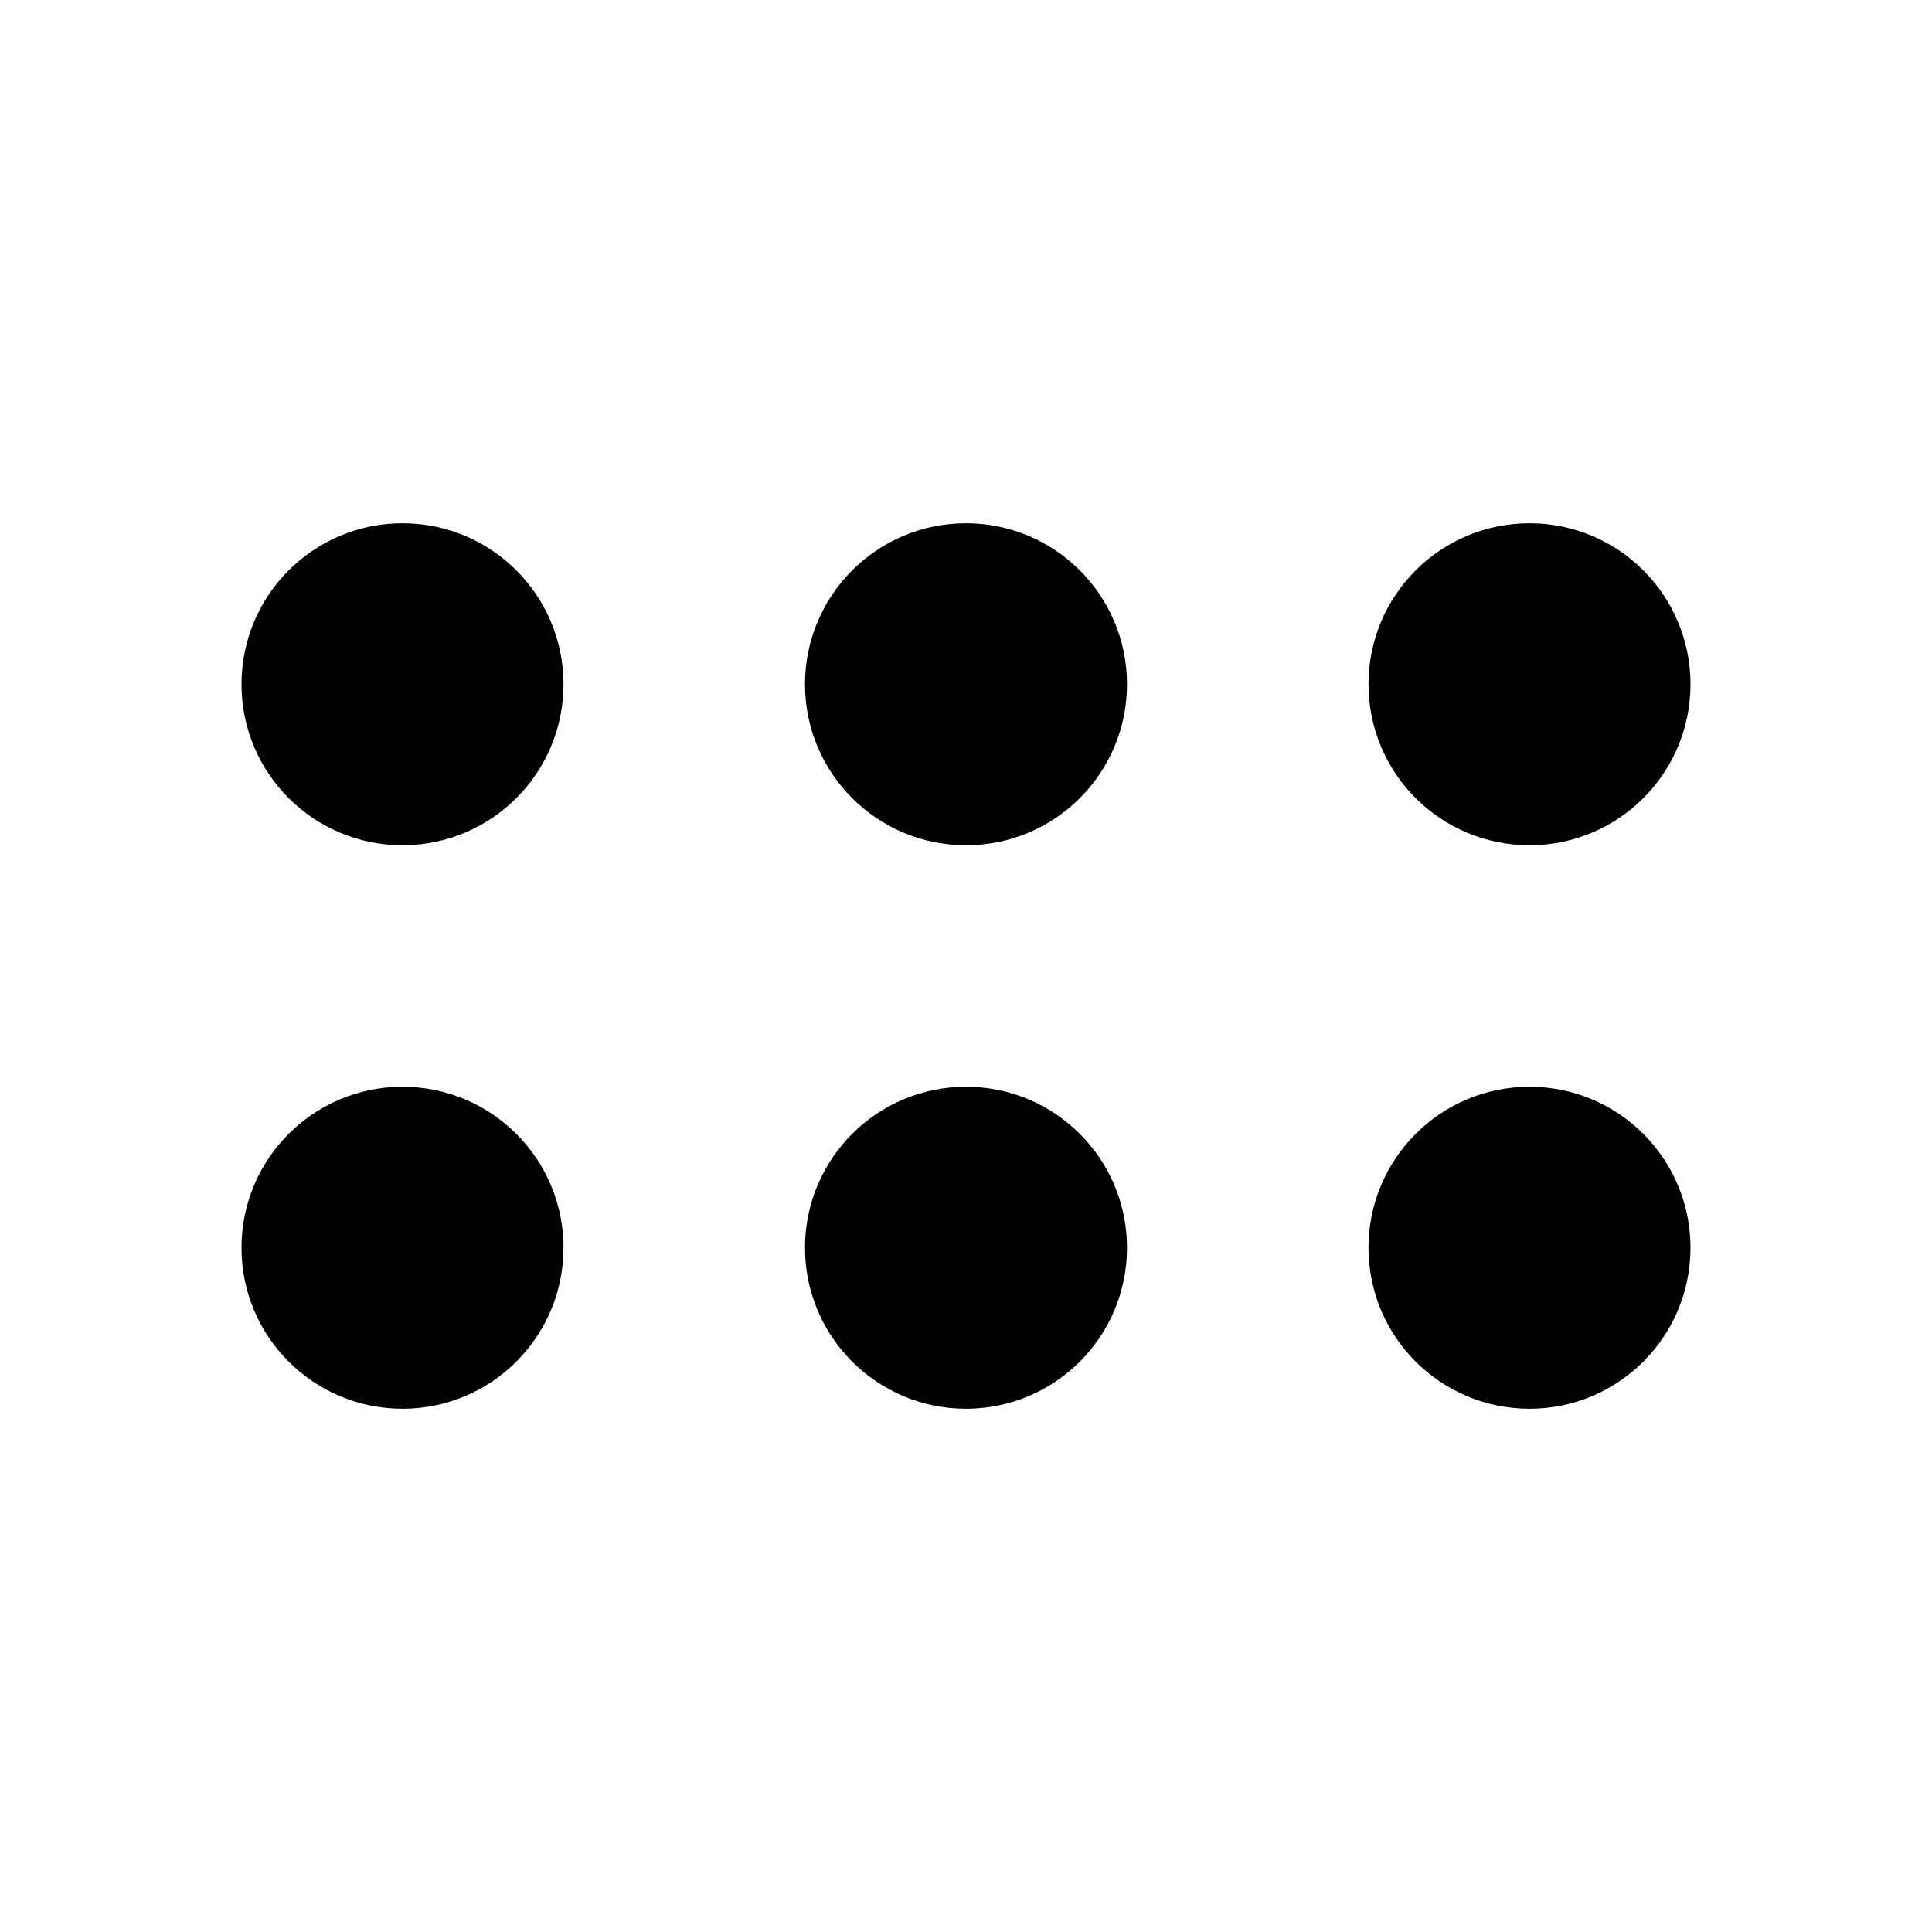
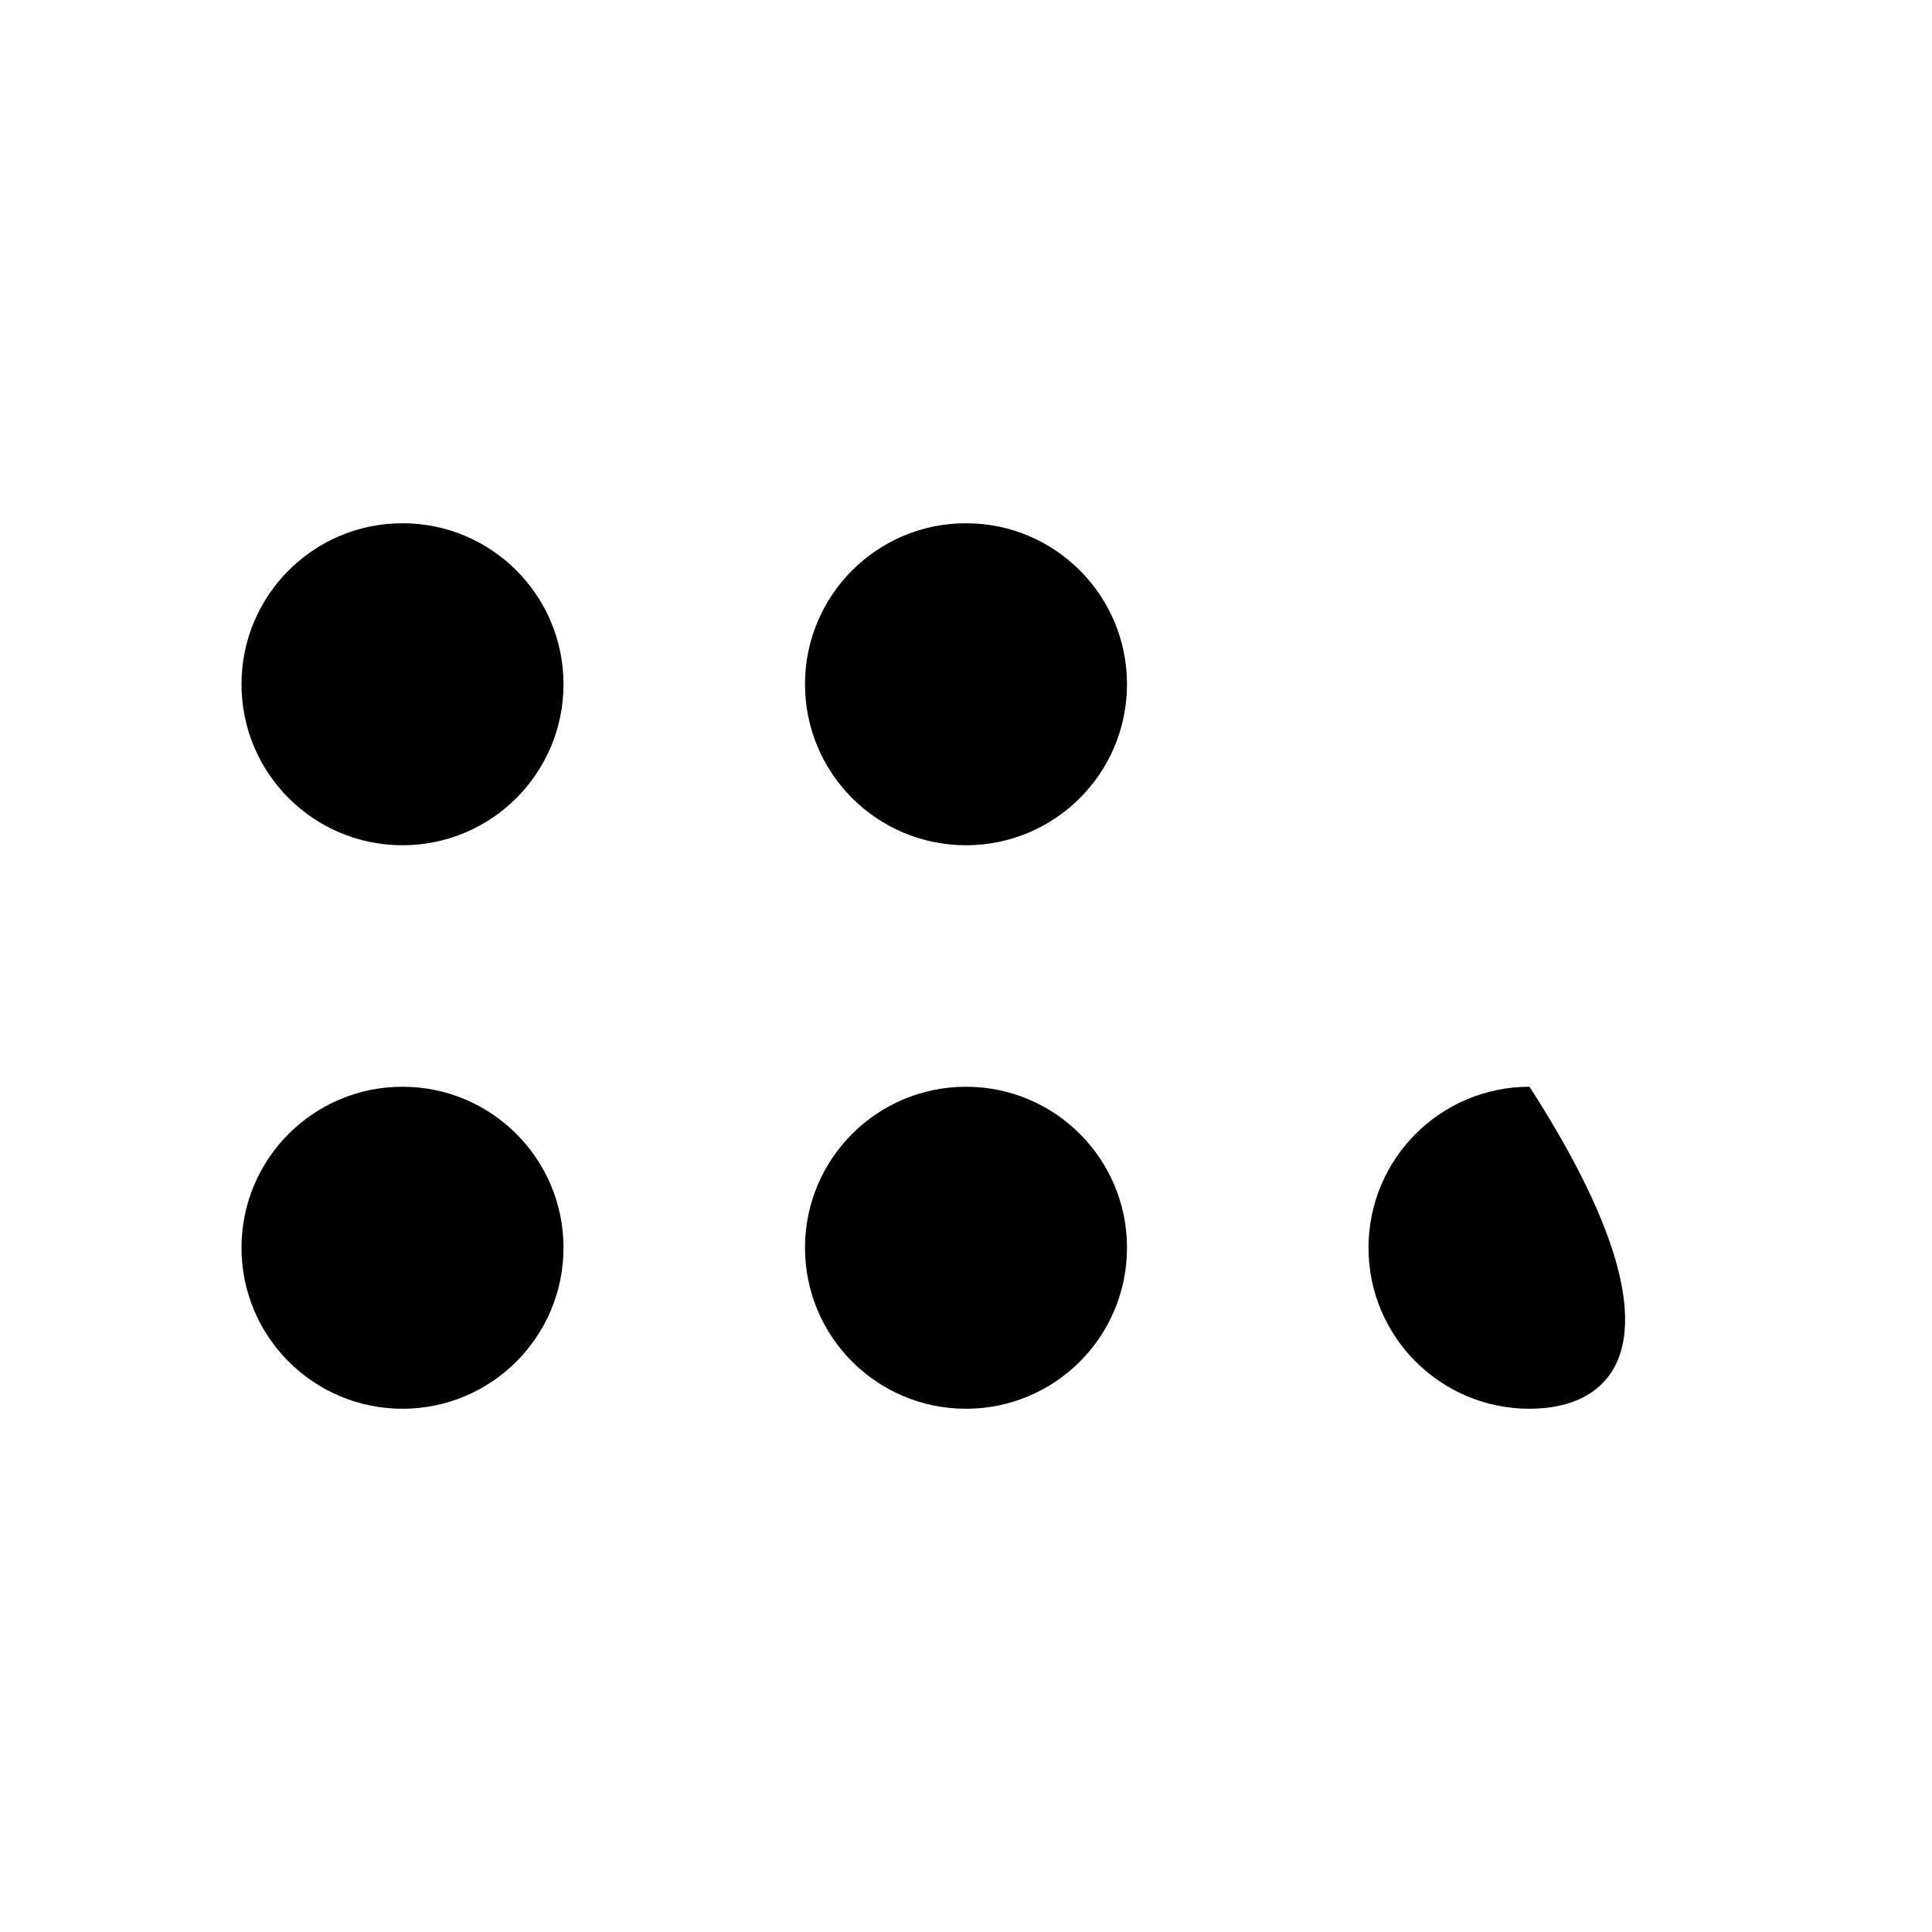
<svg xmlns="http://www.w3.org/2000/svg" width="800px" height="800px" viewBox="0 0 24 24" fill="none">
  <path d="M7 15.5C7 14.395 6.105 13.5 5 13.5C3.895 13.5 3 14.395 3 15.5C3 16.605 3.895 17.5 5 17.5C6.105 17.5 7 16.605 7 15.5Z" fill="#000000" />
  <path d="M7 8.5C7 7.395 6.105 6.5 5 6.5C3.895 6.5 3 7.395 3 8.5C3 9.605 3.895 10.5 5 10.5C6.105 10.5 7 9.605 7 8.5Z" fill="#000000" />
  <path d="M12 13.5C13.105 13.5 14 14.395 14 15.5C14 16.605 13.105 17.5 12 17.5C10.895 17.5 10 16.605 10 15.5C10 14.395 10.895 13.5 12 13.5Z" fill="#000000" />
  <path d="M14 8.5C14 7.395 13.105 6.5 12 6.5C10.895 6.5 10 7.395 10 8.5C10 9.605 10.895 10.5 12 10.5C13.105 10.5 14 9.605 14 8.5Z" fill="#000000" />
-   <path d="M19 13.5C20.105 13.5 21 14.395 21 15.5C21 16.605 20.105 17.5 19 17.5C17.895 17.5 17 16.605 17 15.5C17 14.395 17.895 13.5 19 13.5Z" fill="#000000" />
-   <path d="M21 8.5C21 7.395 20.105 6.5 19 6.5C17.895 6.5 17 7.395 17 8.5C17 9.605 17.895 10.5 19 10.5C20.105 10.5 21 9.605 21 8.5Z" fill="#000000" />
+   <path d="M19 13.5C21 16.605 20.105 17.5 19 17.5C17.895 17.5 17 16.605 17 15.5C17 14.395 17.895 13.5 19 13.5Z" fill="#000000" />
</svg>